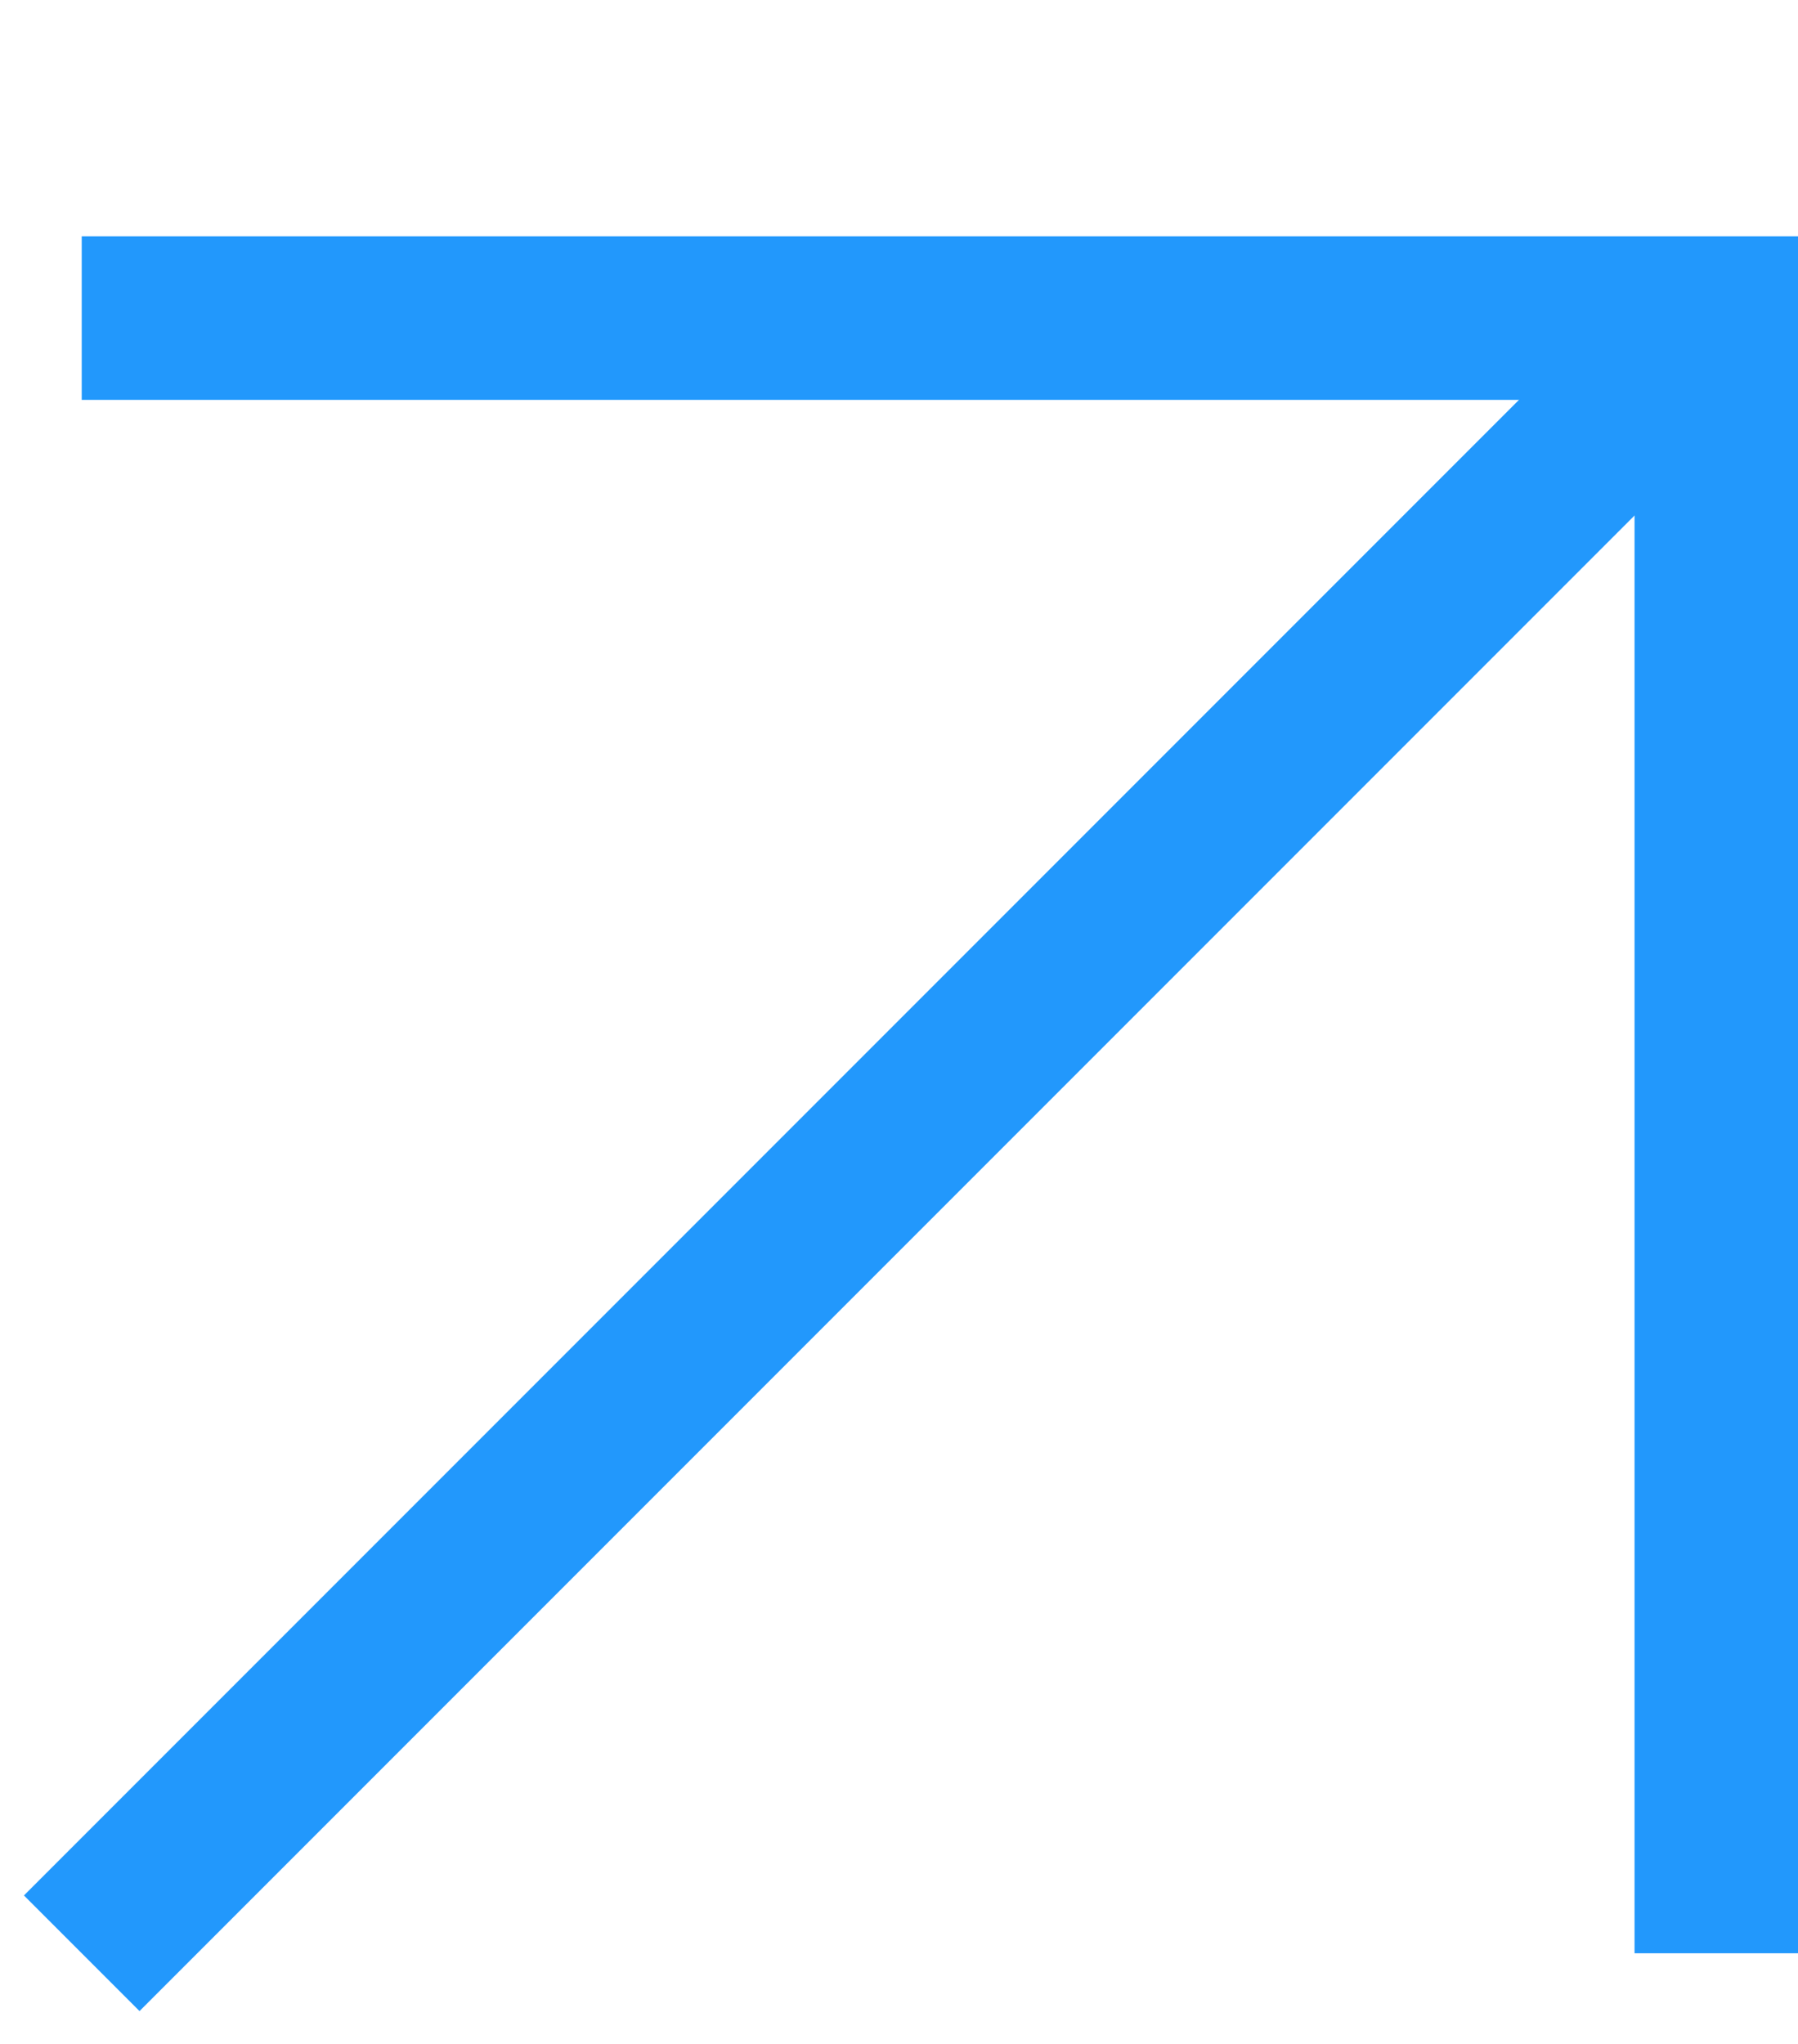
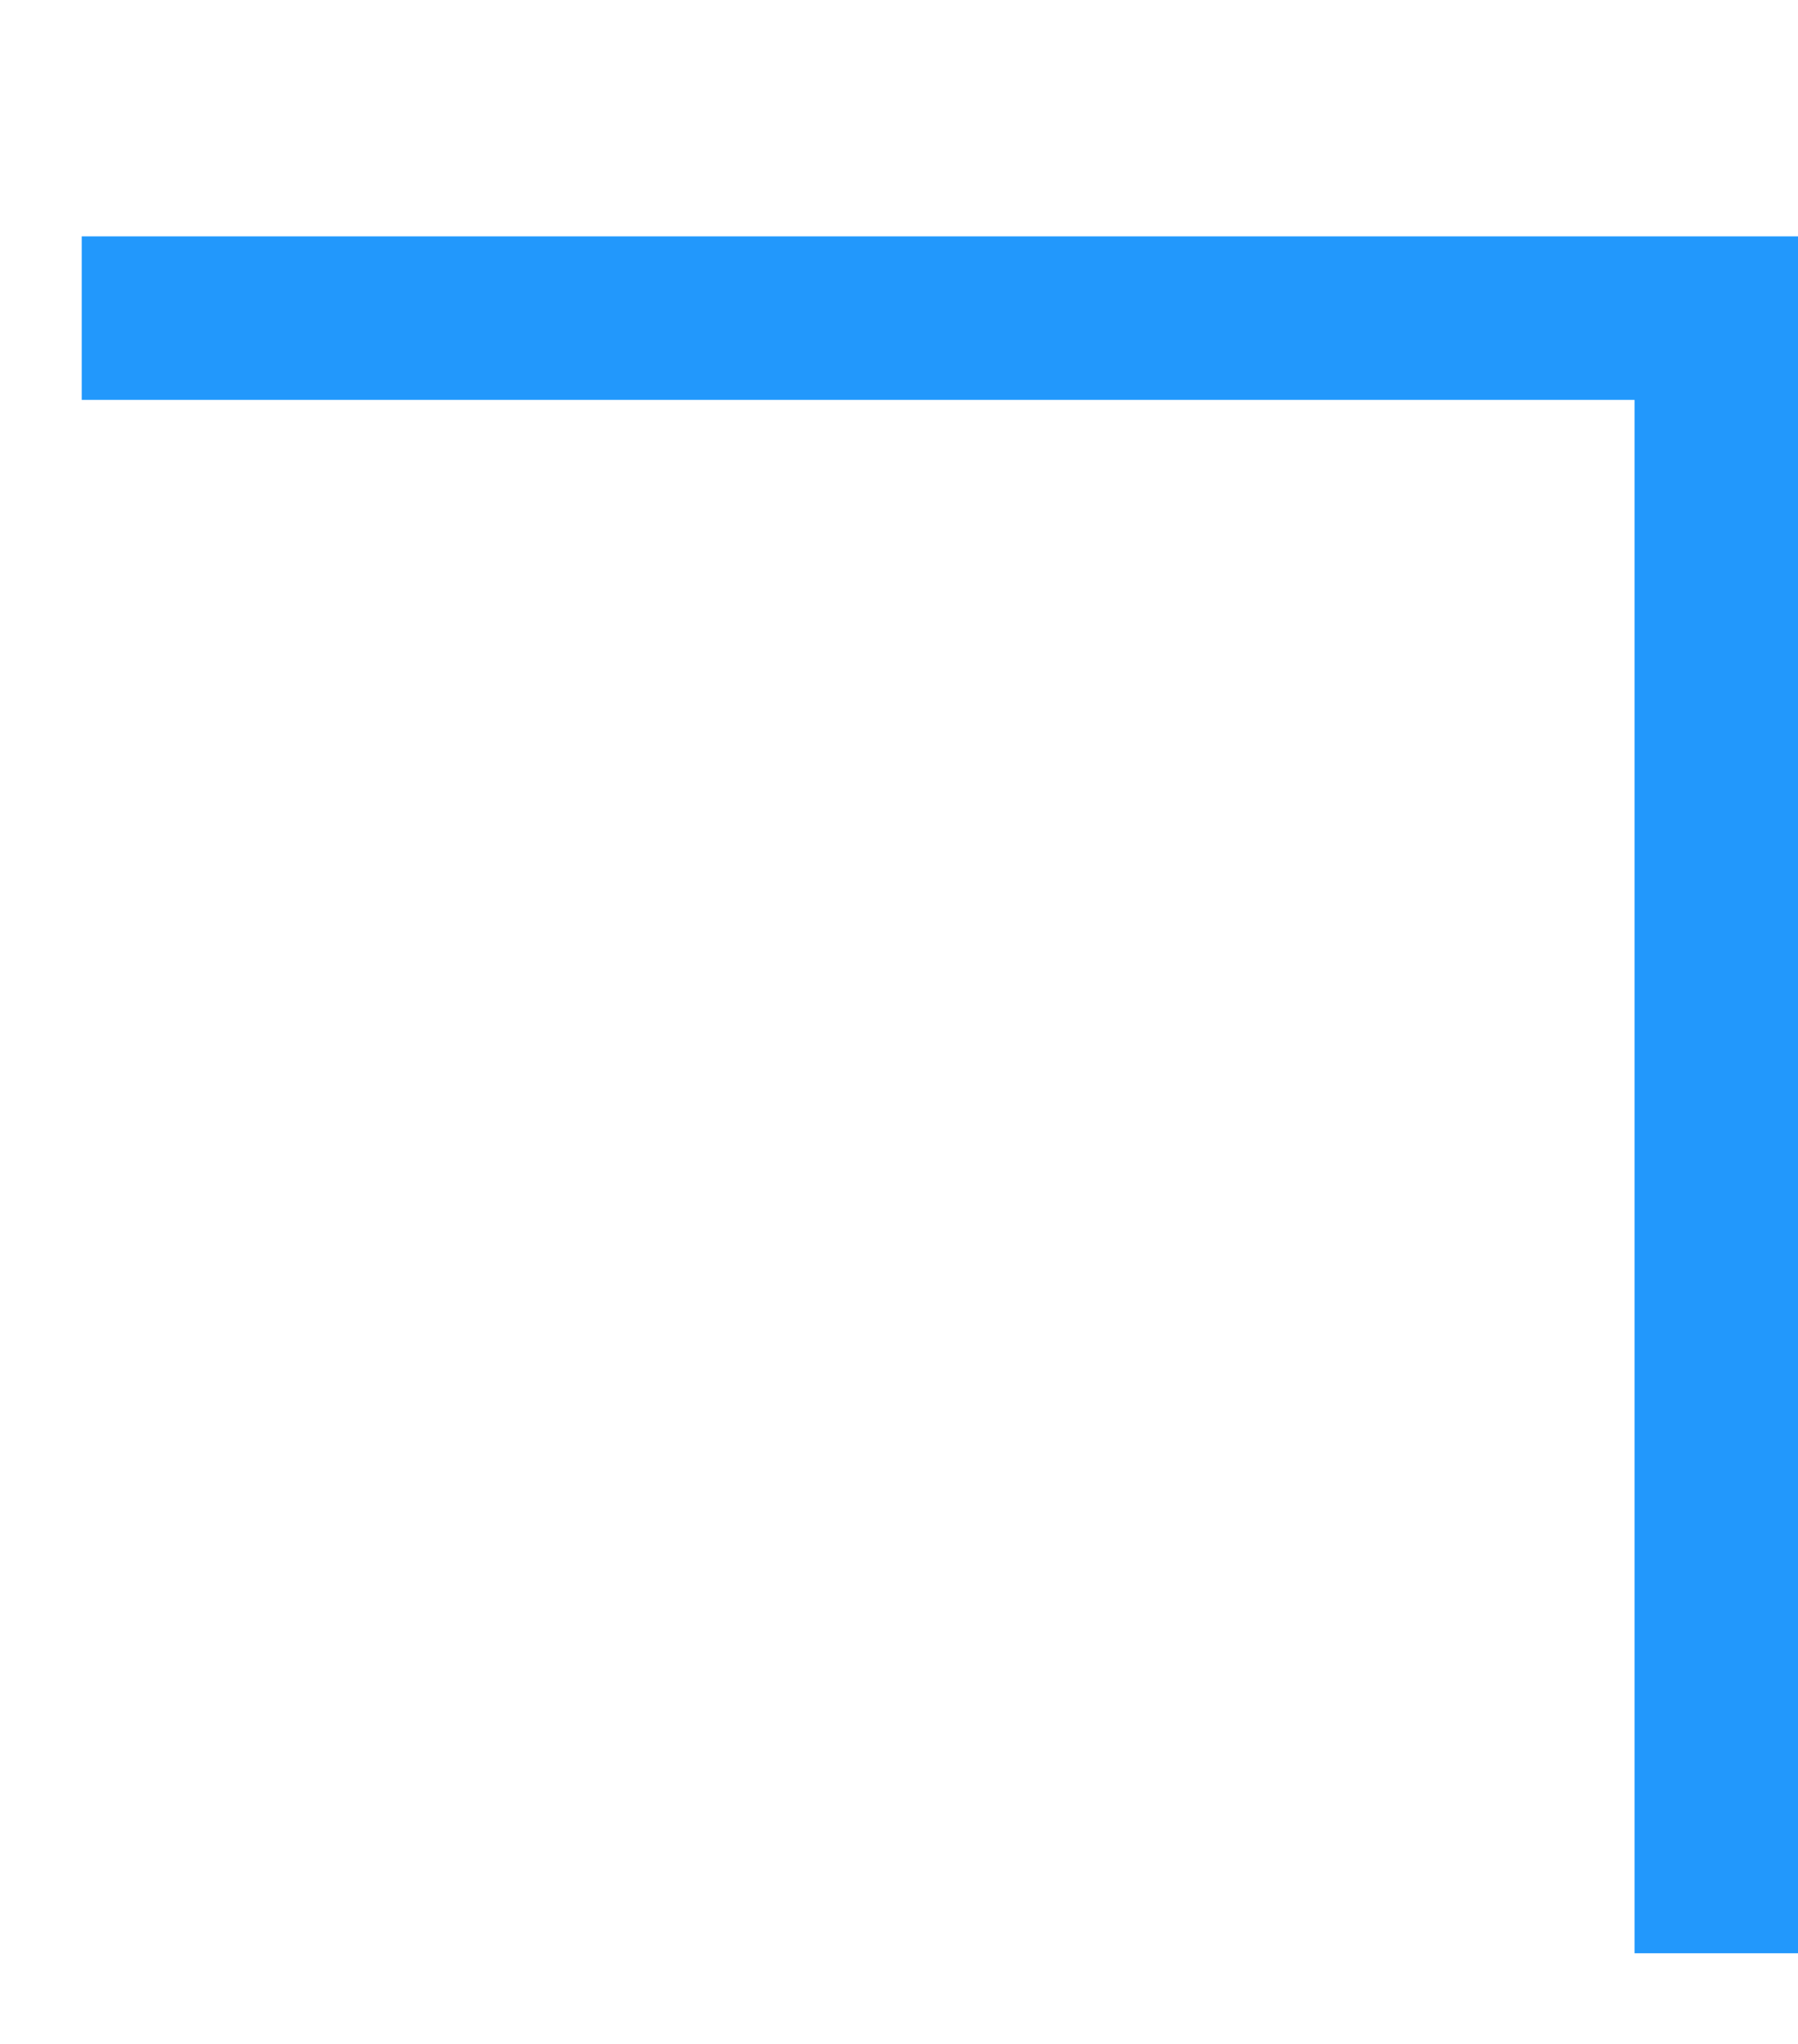
<svg xmlns="http://www.w3.org/2000/svg" width="22" height="25" viewBox="0 0 22 25" fill="none">
-   <path d="M1 23.891L21 3.891" stroke="#2298FC" stroke-width="2" />
  <path d="M21 23.891L21 3.891L1 3.891" stroke="#2298FC" stroke-width="2" />
</svg>